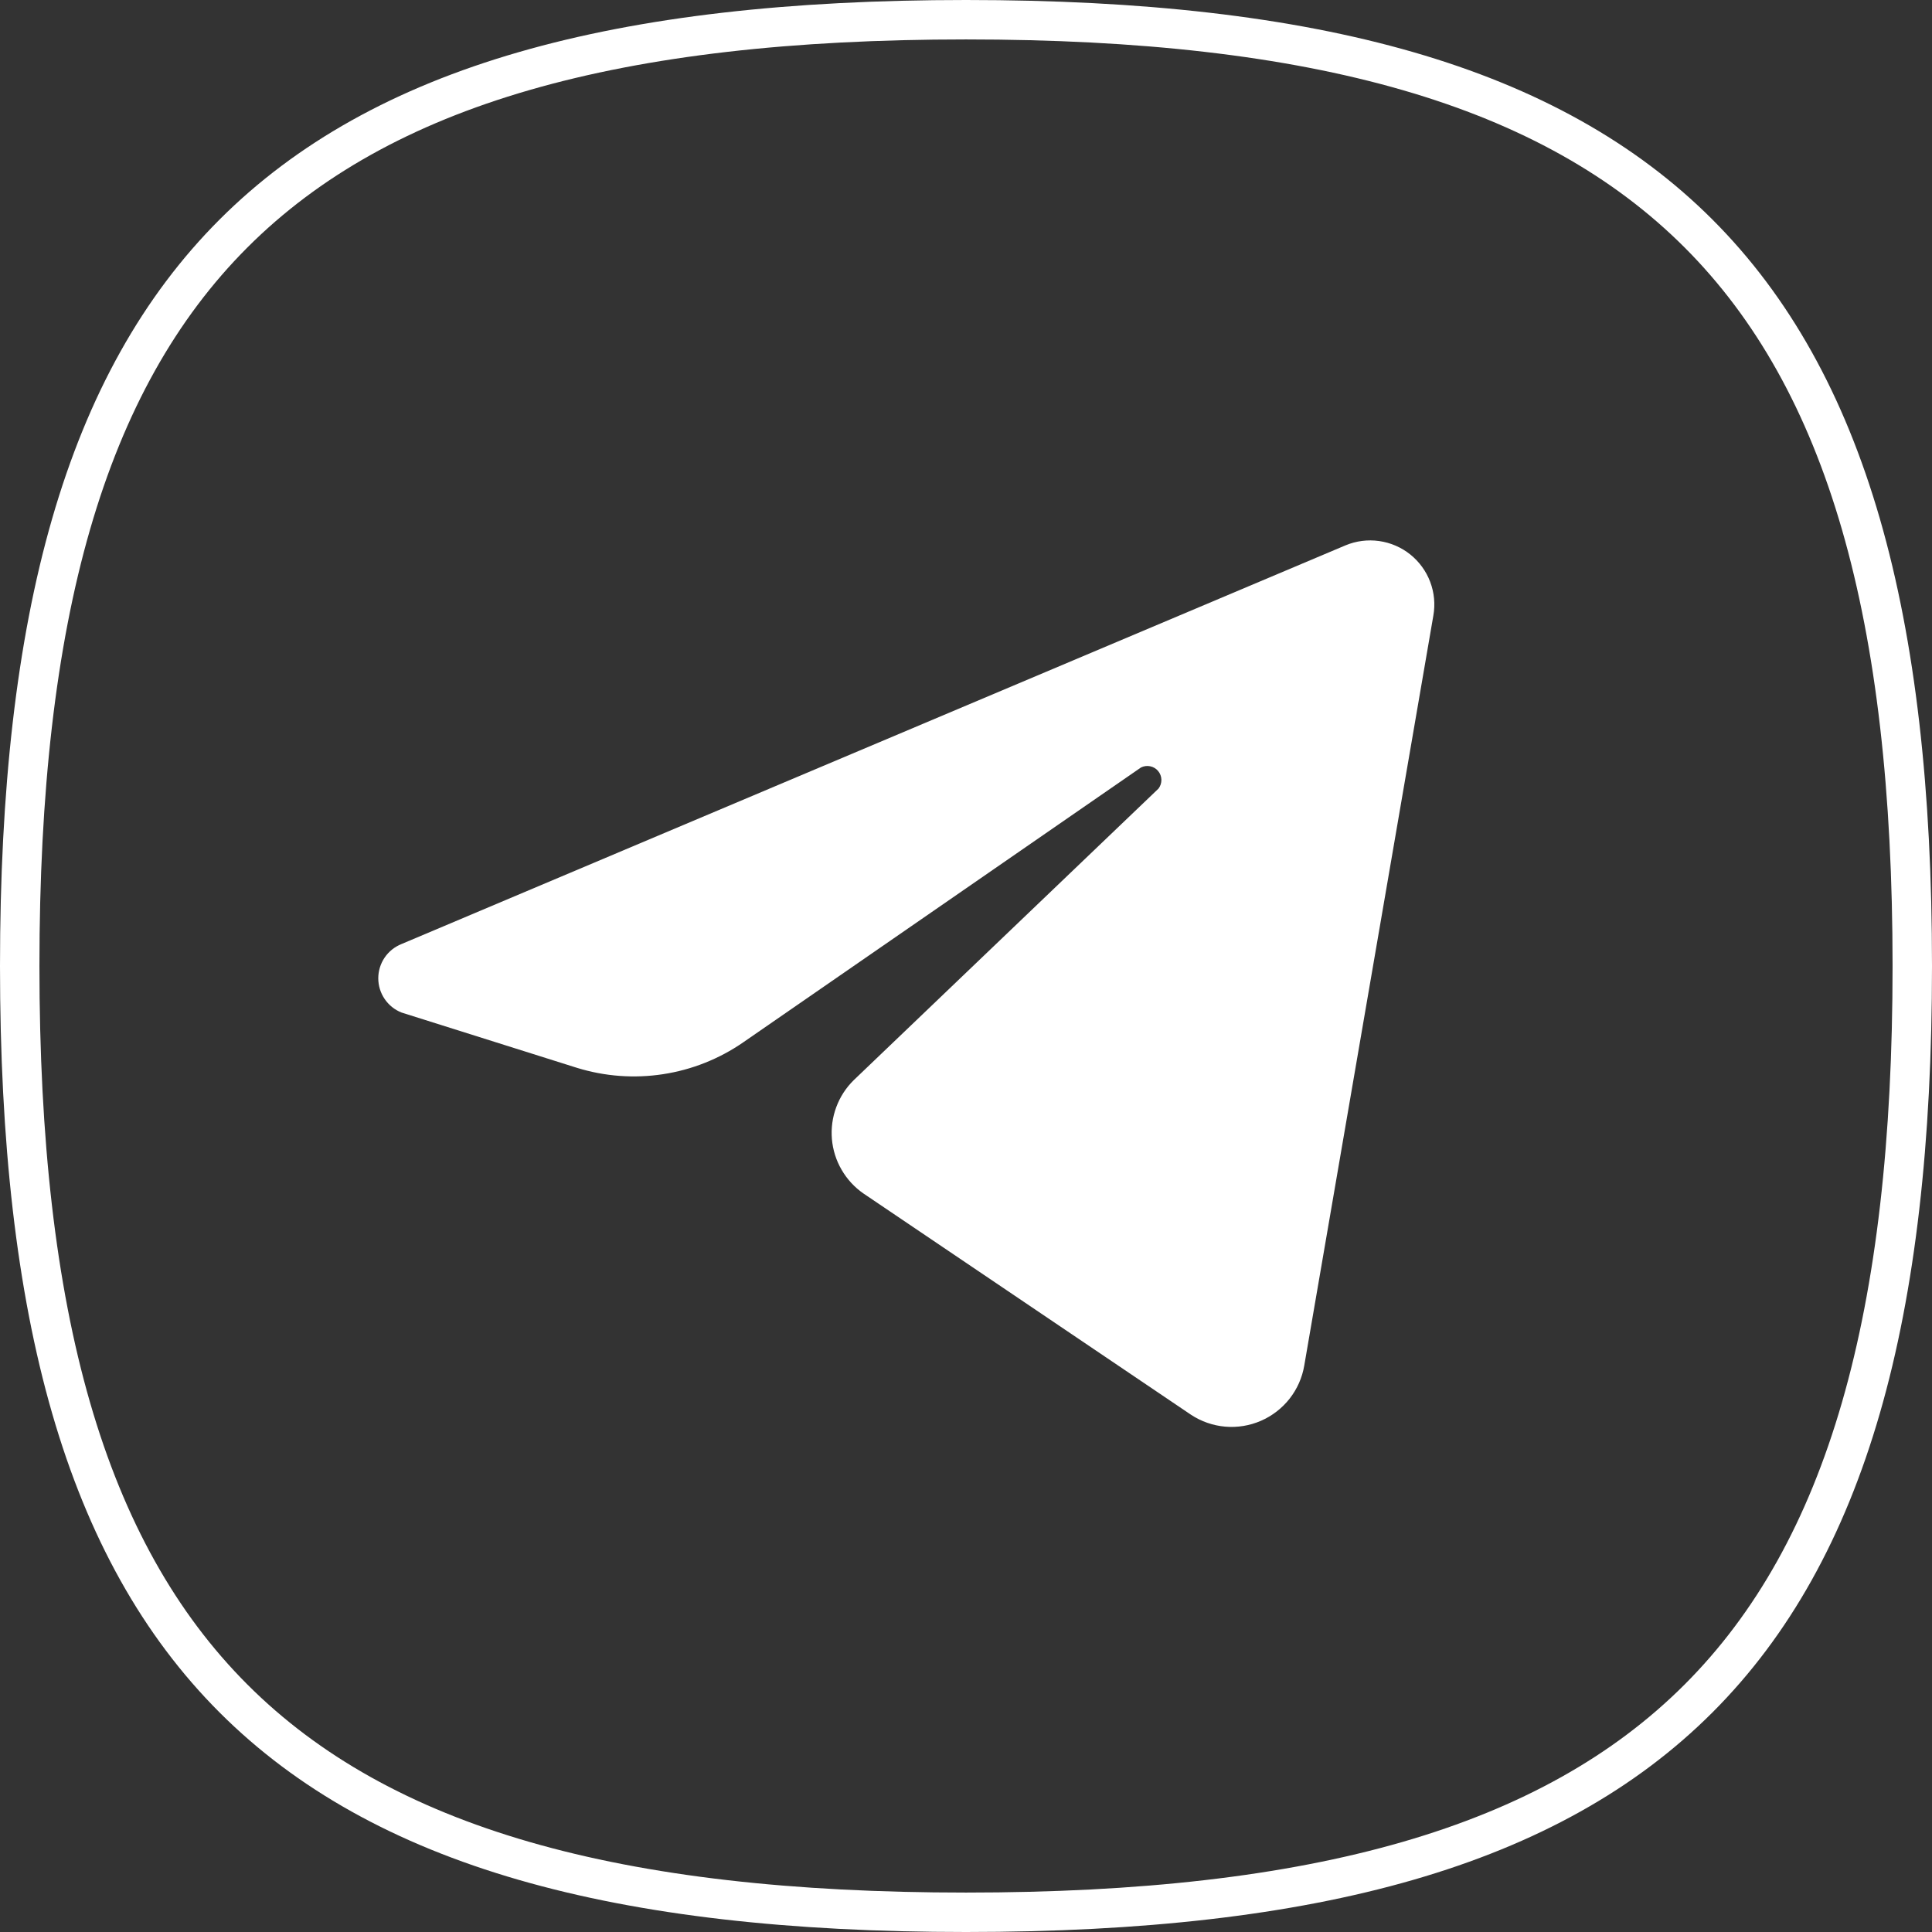
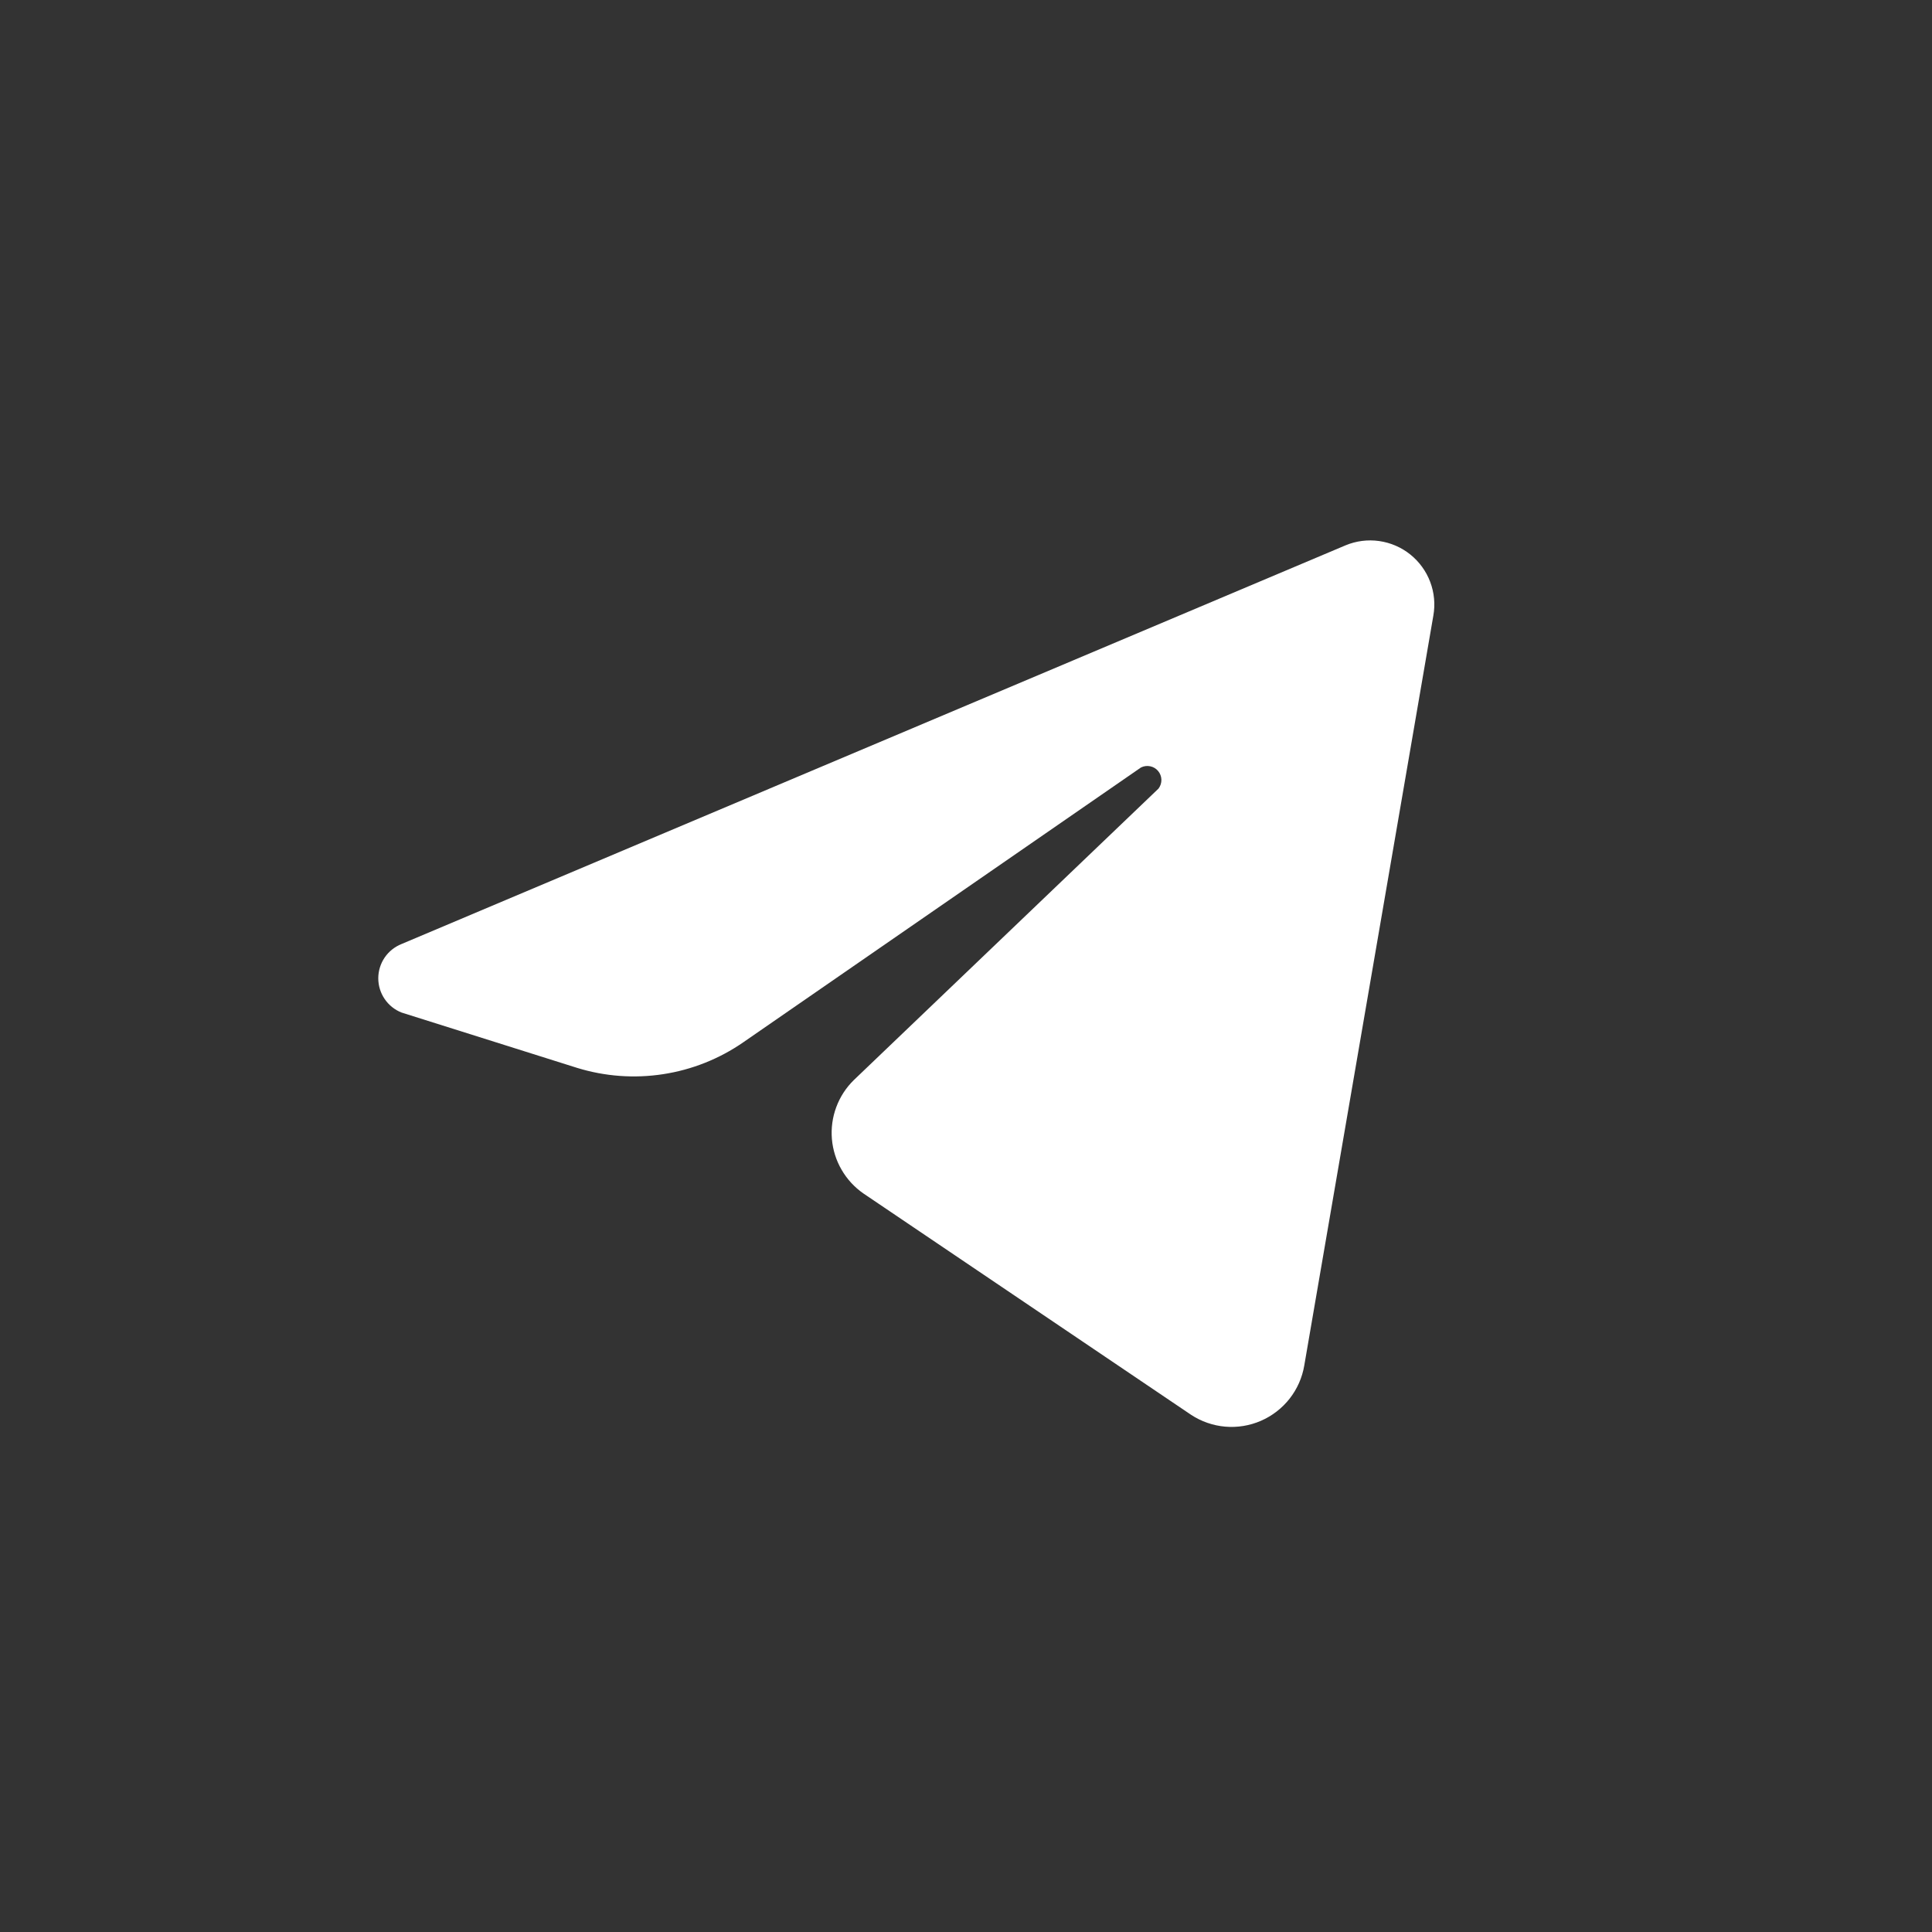
<svg xmlns="http://www.w3.org/2000/svg" width="49" height="49" viewBox="0 0 49 49" fill="none">
  <rect x="0" y="0" width="49" height="49" fill="#333333" stroke="none" />
-   <path d="M0.5 24.5C0.5 15.632 2.167 9.677 5.922 5.922C9.677 2.167 15.632 0.5 24.5 0.5C33.368 0.5 39.323 2.167 43.078 5.922C46.833 9.677 48.5 15.632 48.5 24.5C48.5 33.368 46.833 39.323 43.078 43.078C39.323 46.833 33.368 48.5 24.5 48.5C15.632 48.5 9.677 46.833 5.922 43.078C2.167 39.323 0.5 33.368 0.5 24.5Z" stroke="white" />
  <path fill-rule="evenodd" clip-rule="evenodd" d="M34.126 13.831L10.183 23.943C10.009 24.013 9.86 24.132 9.755 24.287C9.65 24.442 9.594 24.625 9.594 24.812C9.594 24.999 9.65 25.181 9.755 25.336C9.86 25.491 10.009 25.611 10.183 25.68L14.637 27.084C15.342 27.301 16.087 27.356 16.816 27.244C17.545 27.133 18.24 26.857 18.847 26.438L28.936 19.466C29.008 19.429 29.091 19.418 29.17 19.434C29.25 19.45 29.322 19.493 29.373 19.555C29.425 19.617 29.454 19.695 29.456 19.776C29.457 19.858 29.431 19.937 29.382 20.001L21.653 27.395C21.456 27.588 21.305 27.822 21.209 28.081C21.113 28.339 21.076 28.615 21.099 28.89C21.123 29.164 21.206 29.43 21.345 29.668C21.483 29.907 21.672 30.112 21.898 30.269L30.206 35.881C30.465 36.052 30.764 36.156 31.073 36.183C31.383 36.21 31.695 36.159 31.98 36.035C32.265 35.911 32.515 35.718 32.707 35.474C32.899 35.229 33.027 34.941 33.079 34.634L36.353 15.613C36.404 15.326 36.376 15.03 36.273 14.758C36.17 14.485 35.995 14.245 35.767 14.062C35.54 13.88 35.267 13.763 34.978 13.722C34.689 13.681 34.395 13.719 34.126 13.831Z" fill="white" />
</svg>